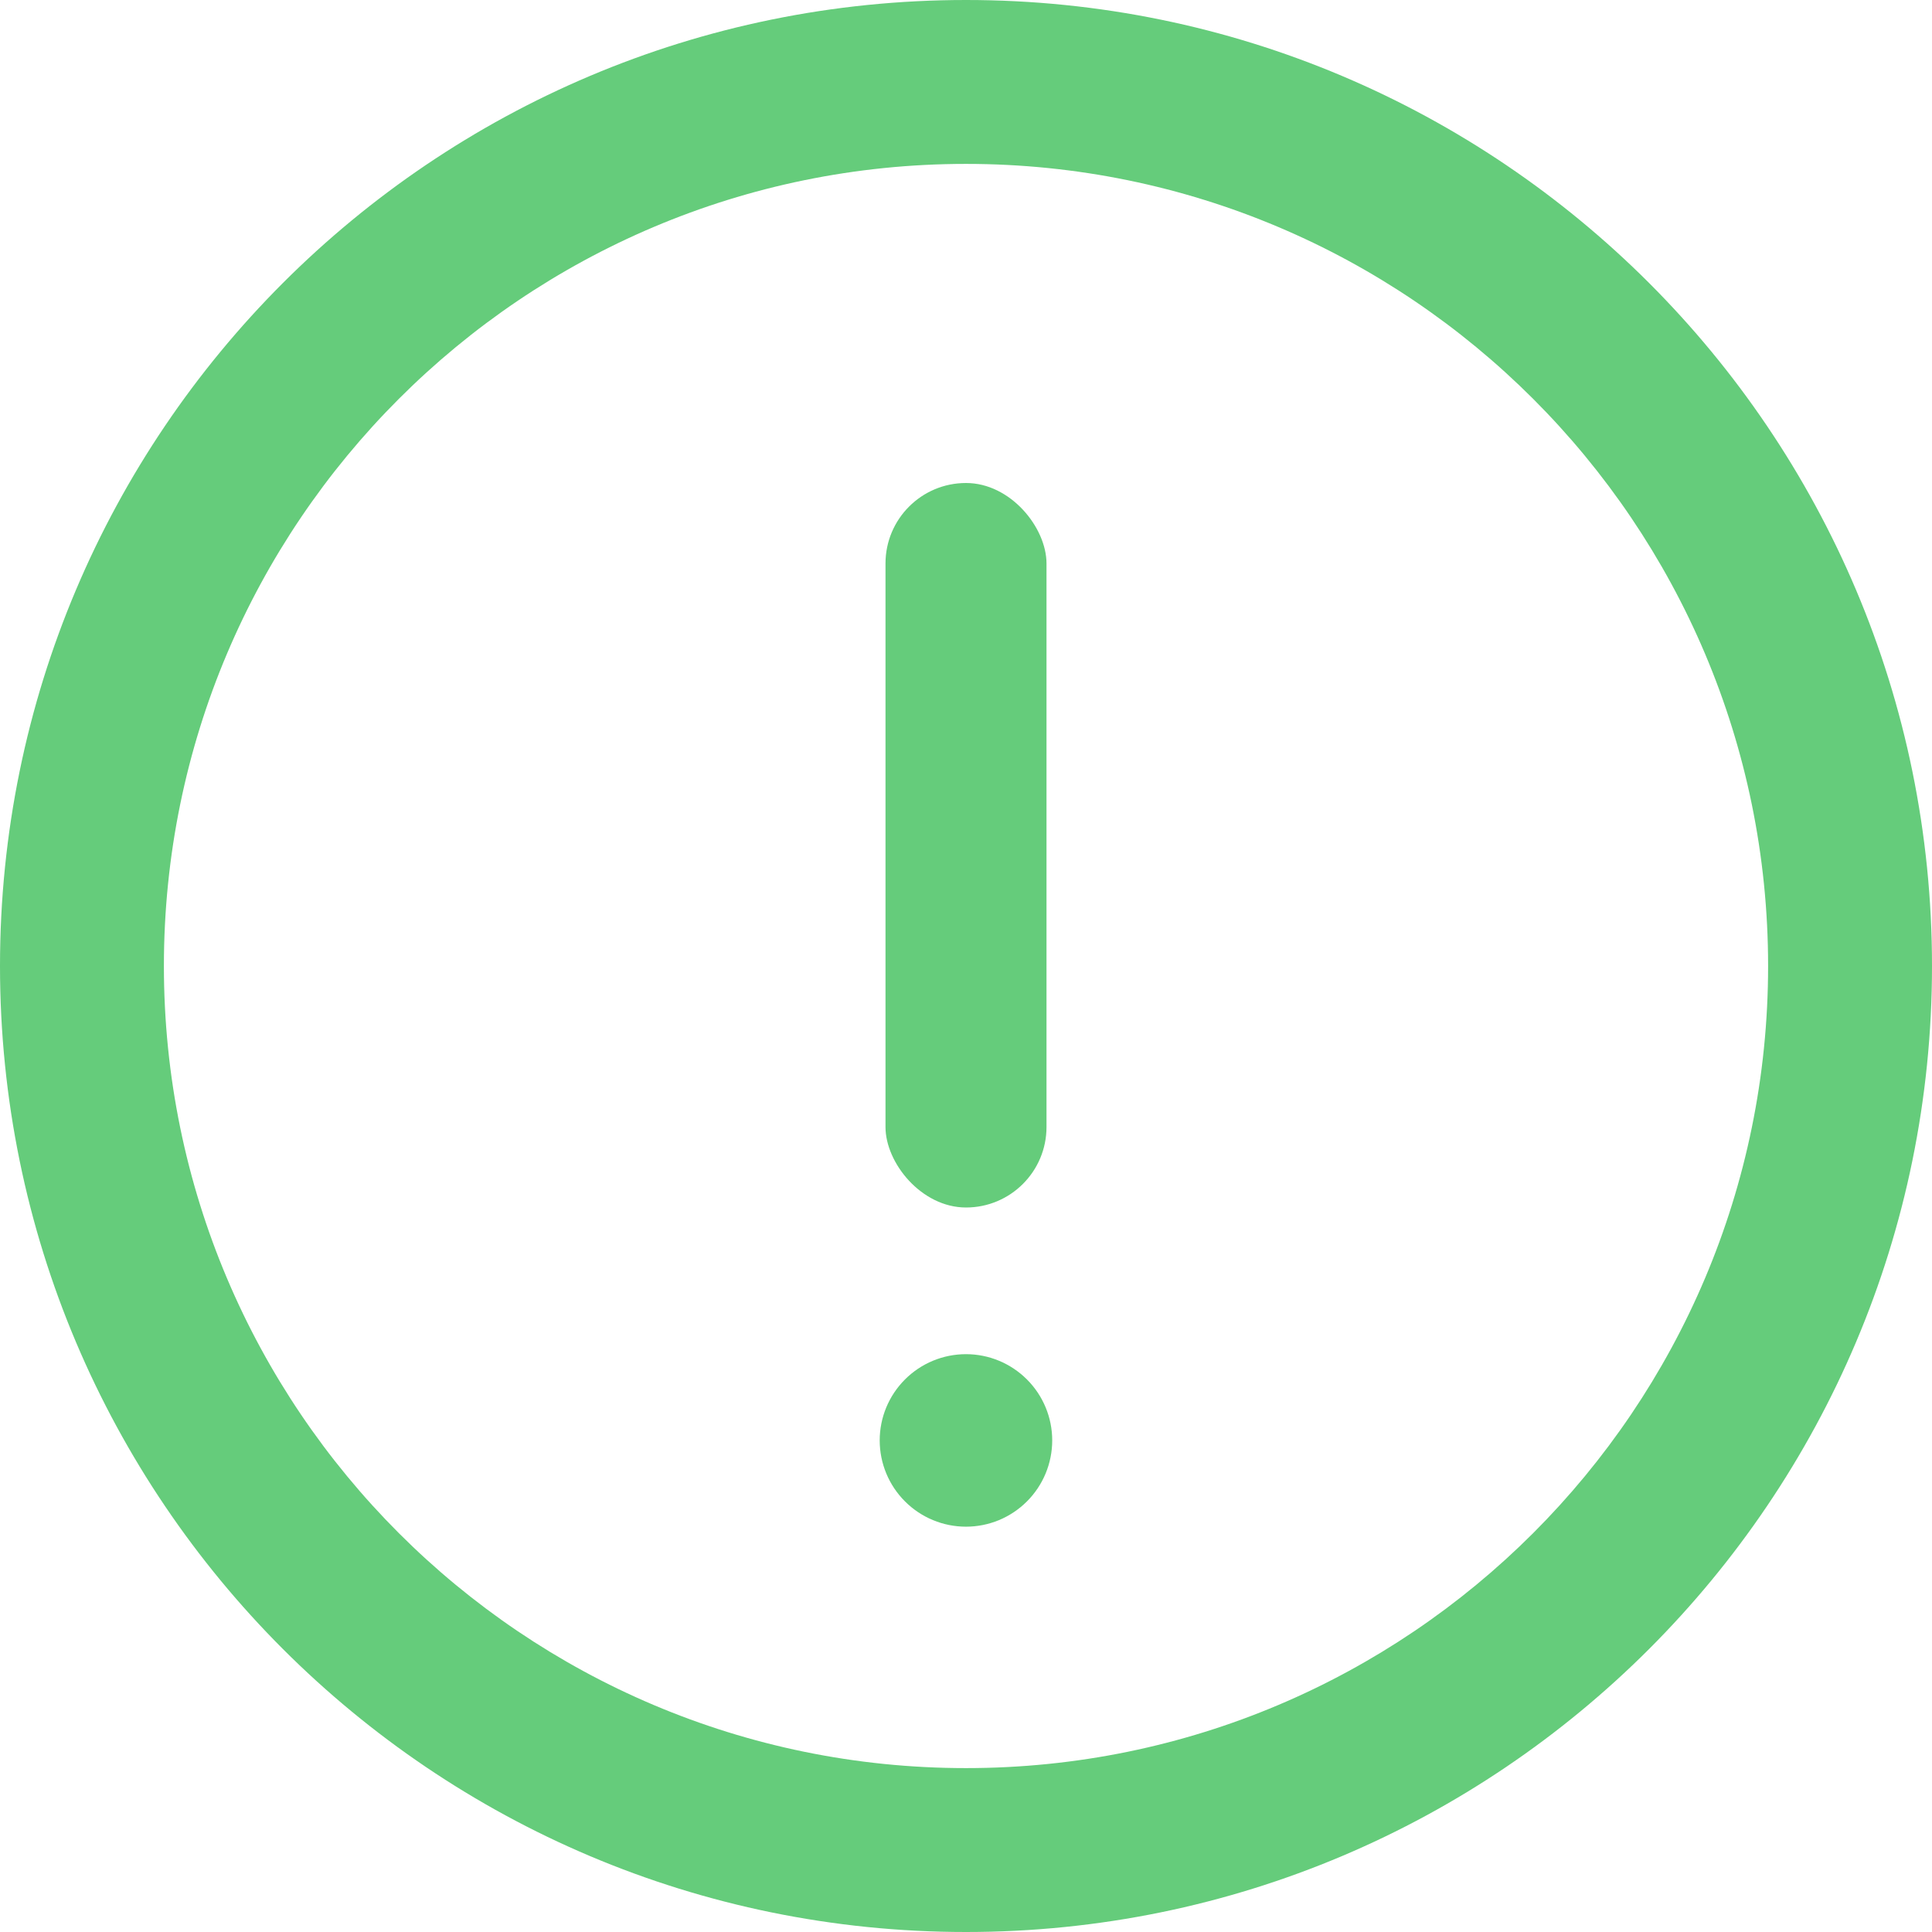
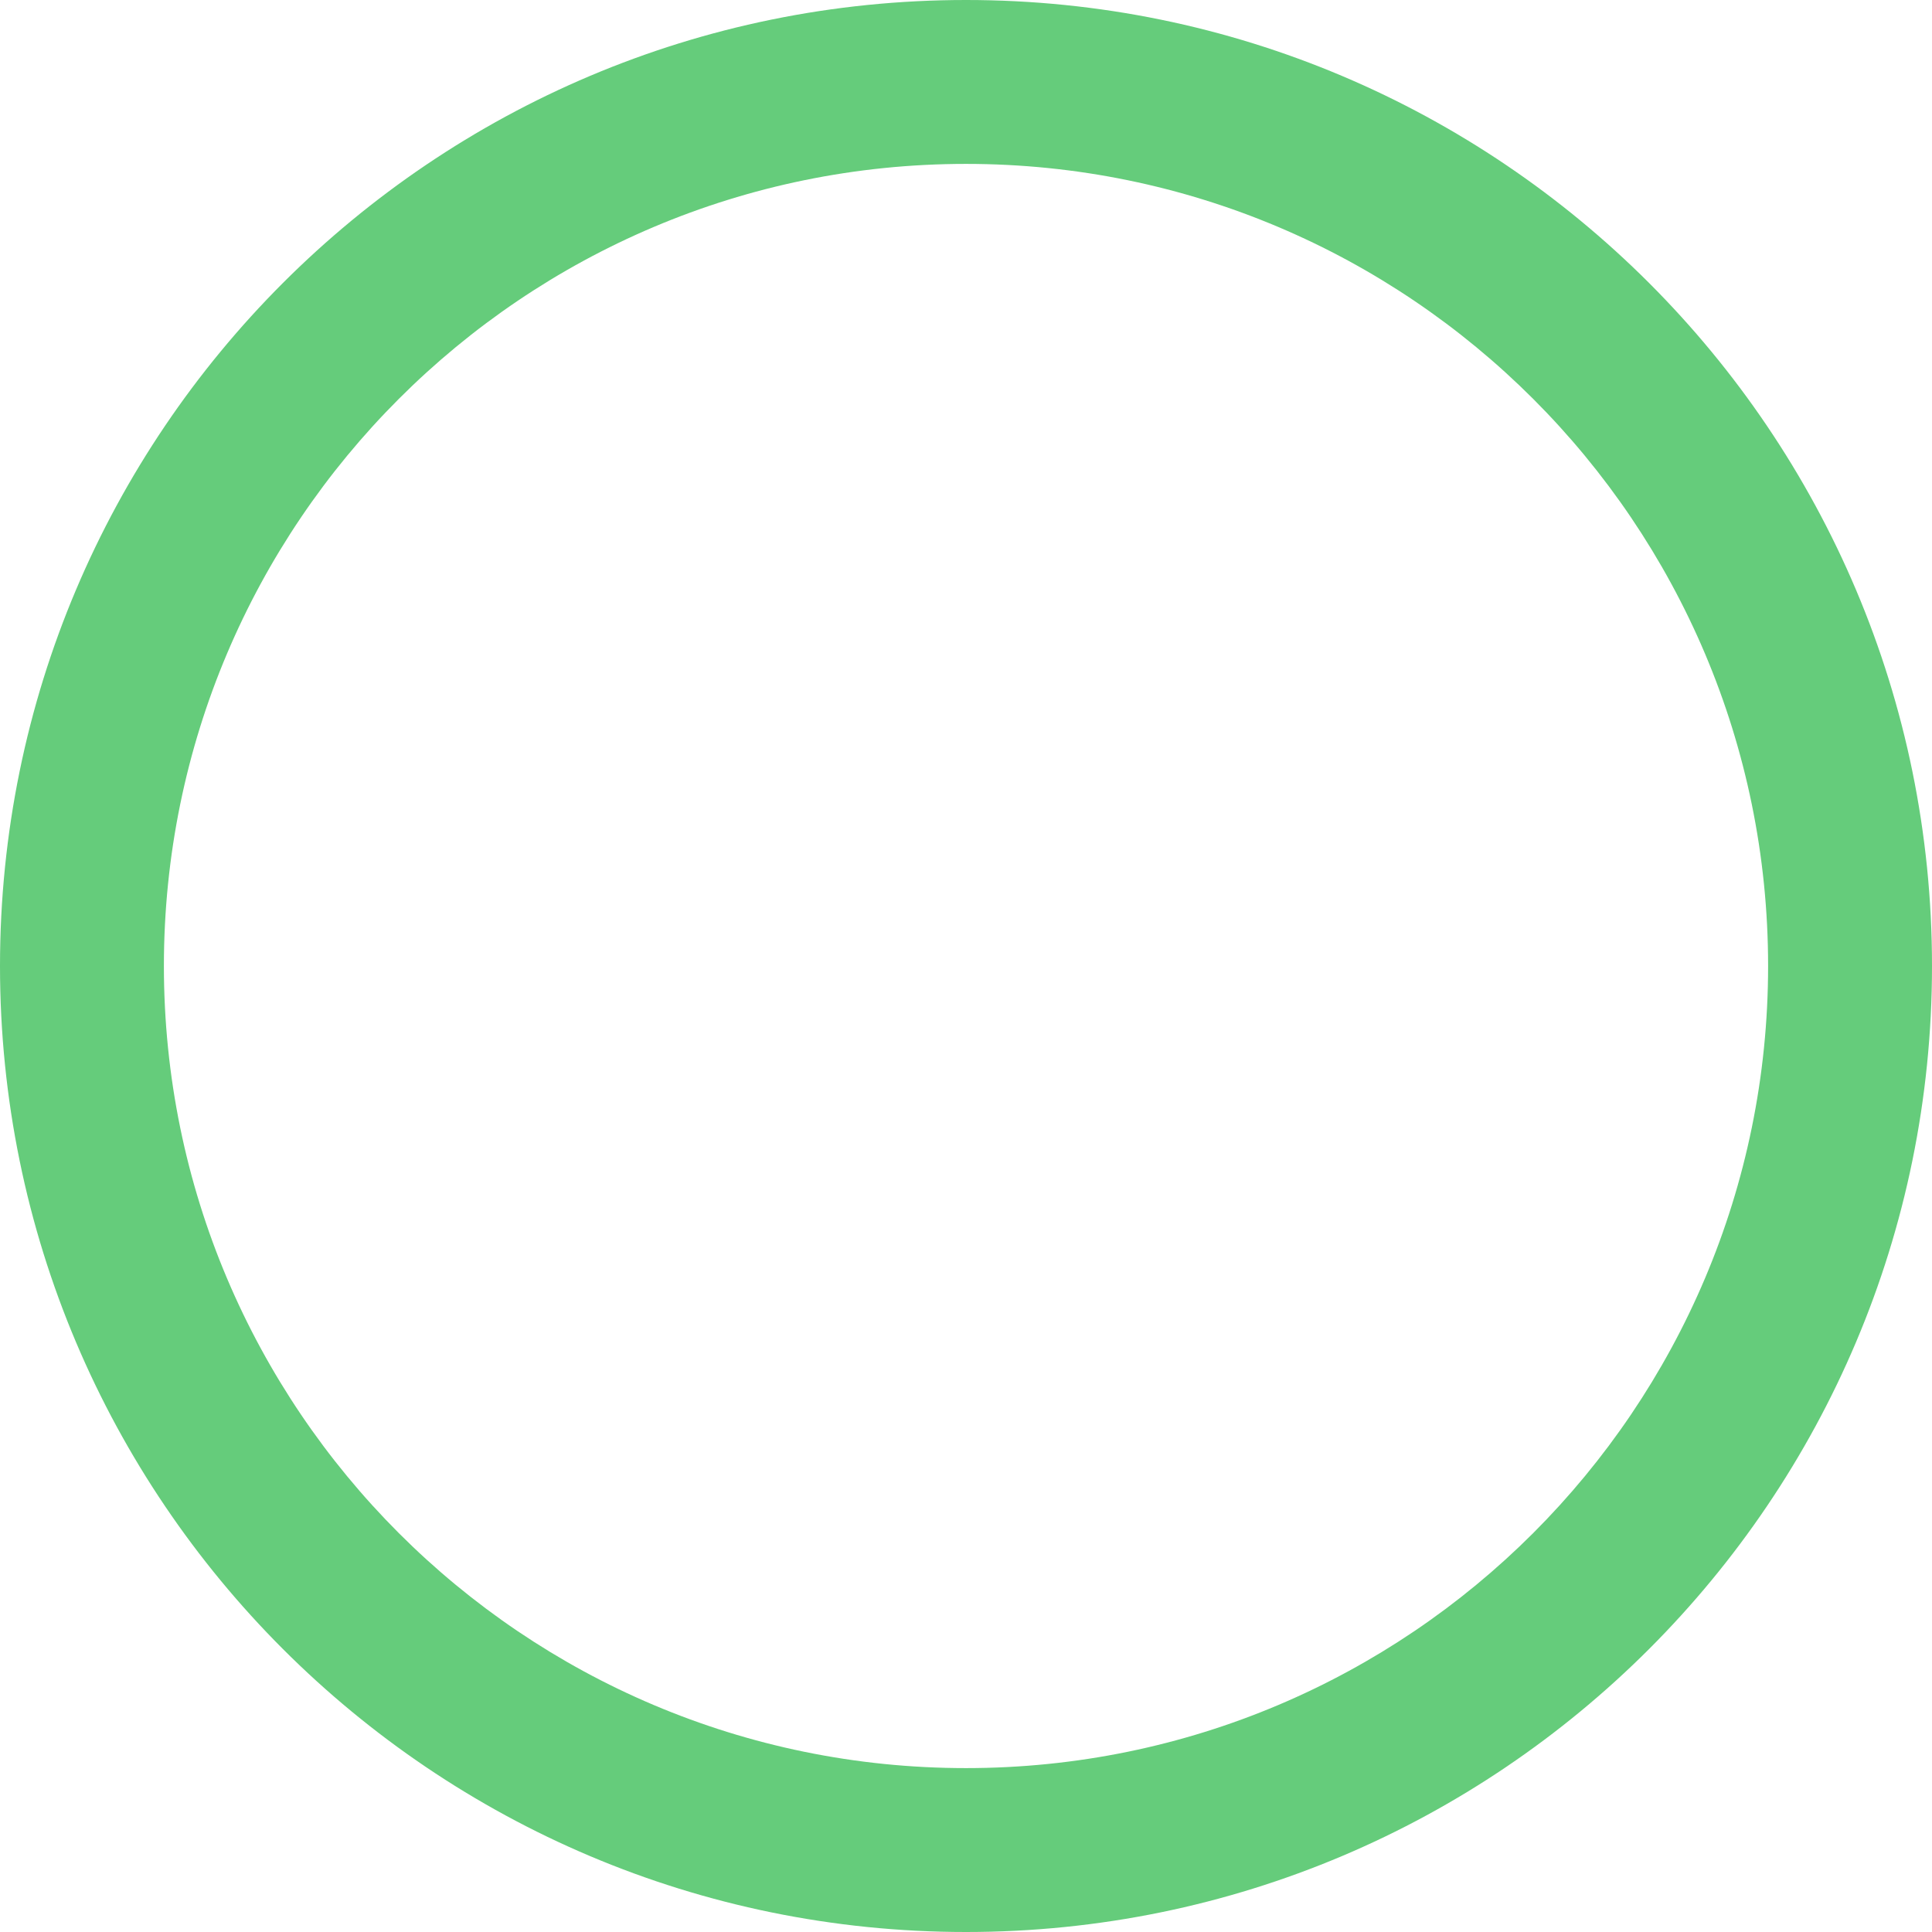
<svg xmlns="http://www.w3.org/2000/svg" width="24" height="24" viewBox="0 0 24 24" fill="none">
  <path d="M12 0C5.373 0 0 5.373 0 12C0 18.627 5.373 24 12 24C18.627 24 24 18.627 24 12C24 5.373 18.627 0 12 0ZM12 21.964C6.498 21.964 2.036 17.502 2.036 12C2.036 6.498 6.498 2.036 12 2.036C17.502 2.036 21.964 6.498 21.964 12C21.964 17.502 17.502 21.964 12 21.964Z" fill="#65CC7B" />
-   <path d="M10.928 17.893C10.928 18.178 11.041 18.45 11.242 18.651C11.443 18.852 11.715 18.965 12 18.965C12.284 18.965 12.556 18.852 12.757 18.651C12.958 18.45 13.071 18.178 13.071 17.893C13.071 17.609 12.958 17.337 12.757 17.136C12.556 16.935 12.284 16.822 12 16.822C11.715 16.822 11.443 16.935 11.242 17.136C11.041 17.337 10.928 17.609 10.928 17.893Z" fill="#65CC7B" />
-   <rect x="11" y="6" width="2" height="9" rx="1" fill="#65CC7B" />
</svg>